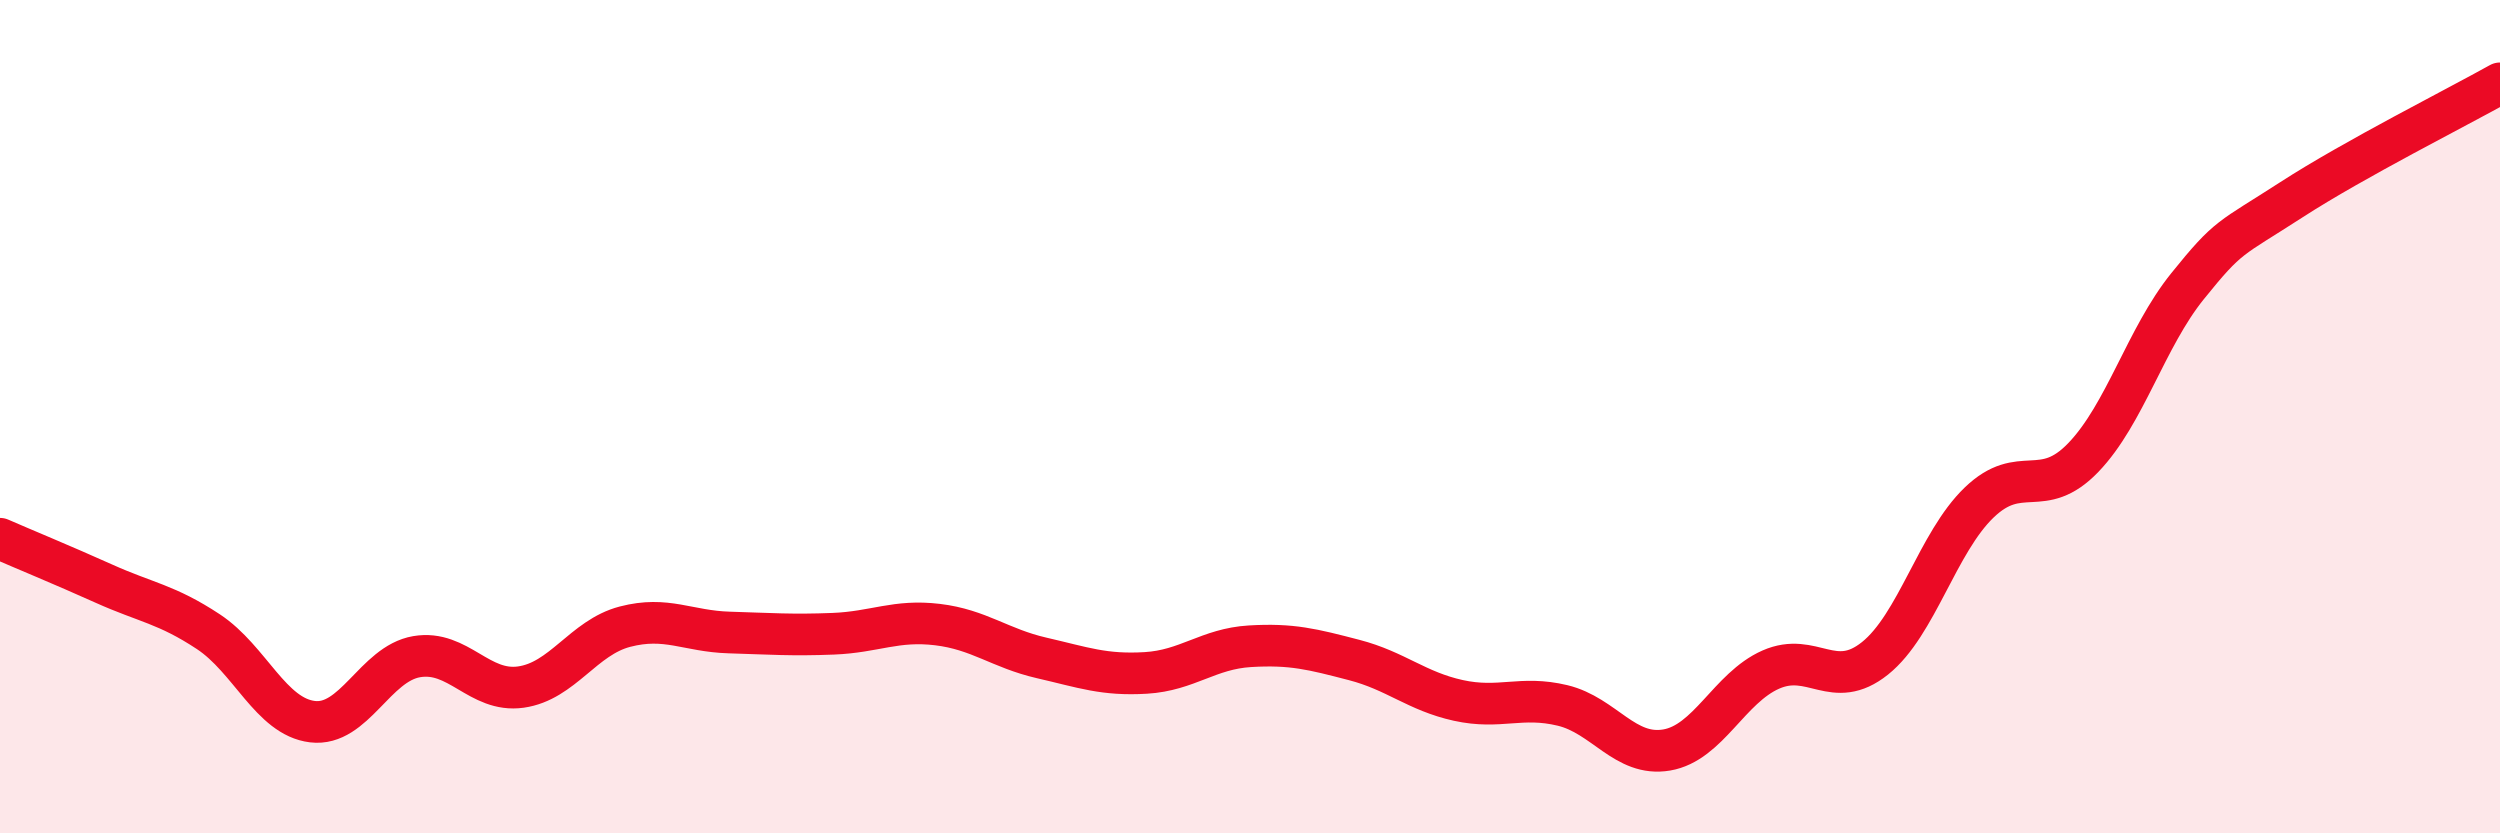
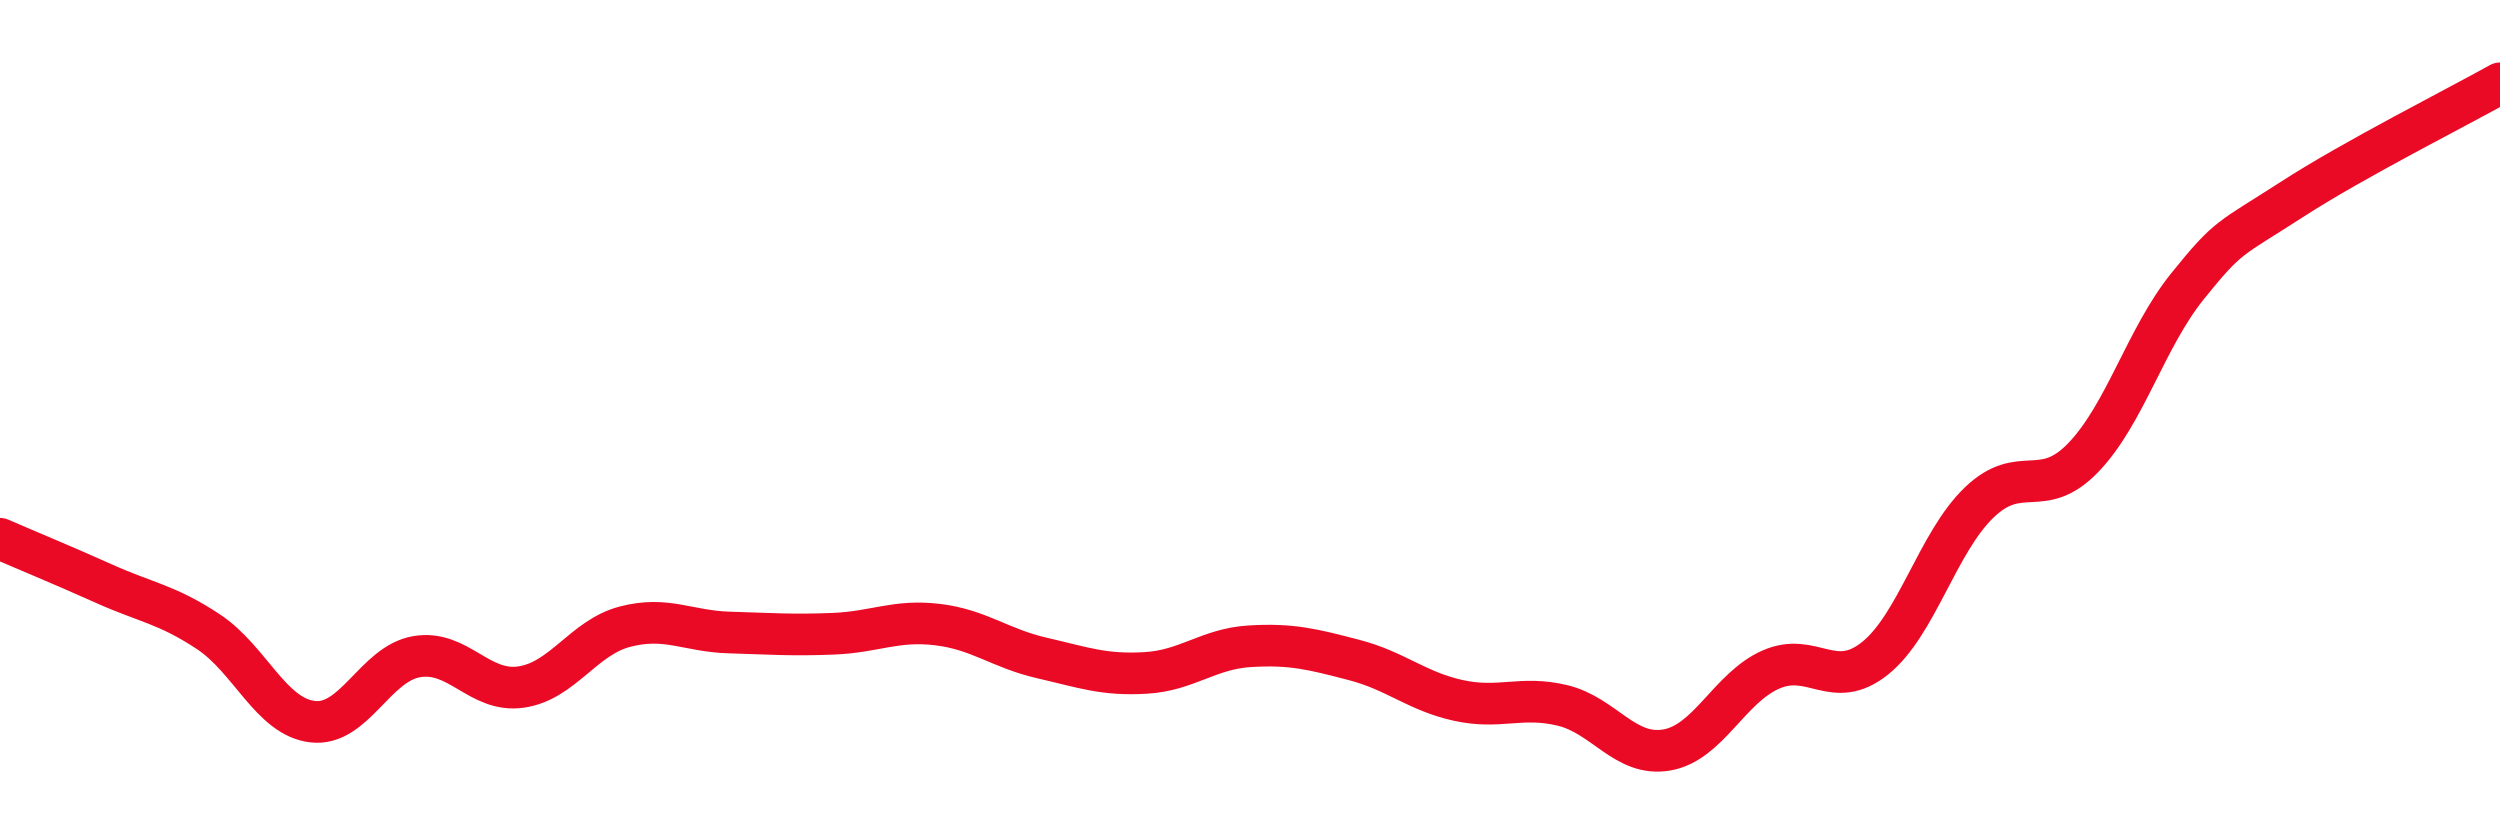
<svg xmlns="http://www.w3.org/2000/svg" width="60" height="20" viewBox="0 0 60 20">
-   <path d="M 0,12.93 C 0.5,13.15 1.5,13.56 2.5,14.01 C 3.5,14.46 4,14.5 5,15.16 C 6,15.82 6.5,17.2 7.5,17.32 C 8.5,17.44 9,15.93 10,15.76 C 11,15.59 11.5,16.63 12.5,16.49 C 13.5,16.35 14,15.3 15,15.04 C 16,14.78 16.5,15.15 17.5,15.18 C 18.5,15.21 19,15.25 20,15.21 C 21,15.17 21.5,14.87 22.5,14.99 C 23.5,15.11 24,15.56 25,15.79 C 26,16.02 26.5,16.21 27.5,16.15 C 28.5,16.09 29,15.57 30,15.51 C 31,15.45 31.5,15.58 32.5,15.84 C 33.5,16.1 34,16.59 35,16.81 C 36,17.03 36.5,16.69 37.5,16.93 C 38.5,17.17 39,18.17 40,18 C 41,17.83 41.5,16.51 42.5,16.07 C 43.5,15.63 44,16.6 45,15.8 C 46,15 46.5,13.02 47.5,12.06 C 48.5,11.1 49,12.02 50,10.98 C 51,9.94 51.5,8.11 52.5,6.87 C 53.5,5.63 53.5,5.76 55,4.79 C 56.5,3.82 59,2.56 60,2L60 20L0 20Z" fill="#EB0A25" opacity="0.1" stroke-linecap="round" stroke-linejoin="round" />
  <path d="M 0,12.93 C 0.5,13.15 1.5,13.56 2.5,14.01 C 3.5,14.46 4,14.5 5,15.16 C 6,15.82 6.5,17.2 7.5,17.32 C 8.5,17.44 9,15.93 10,15.76 C 11,15.59 11.5,16.63 12.5,16.49 C 13.5,16.35 14,15.3 15,15.04 C 16,14.78 16.5,15.15 17.5,15.18 C 18.5,15.21 19,15.25 20,15.21 C 21,15.17 21.5,14.87 22.5,14.99 C 23.5,15.11 24,15.56 25,15.79 C 26,16.02 26.5,16.21 27.5,16.15 C 28.5,16.09 29,15.57 30,15.51 C 31,15.45 31.5,15.58 32.5,15.84 C 33.5,16.1 34,16.59 35,16.81 C 36,17.03 36.5,16.69 37.5,16.93 C 38.5,17.17 39,18.17 40,18 C 41,17.83 41.5,16.51 42.5,16.07 C 43.5,15.63 44,16.6 45,15.8 C 46,15 46.5,13.02 47.5,12.06 C 48.5,11.1 49,12.02 50,10.98 C 51,9.94 51.5,8.11 52.5,6.87 C 53.5,5.63 53.5,5.76 55,4.79 C 56.5,3.82 59,2.56 60,2" stroke="#EB0A25" stroke-width="1" fill="none" stroke-linecap="round" stroke-linejoin="round" />
</svg>